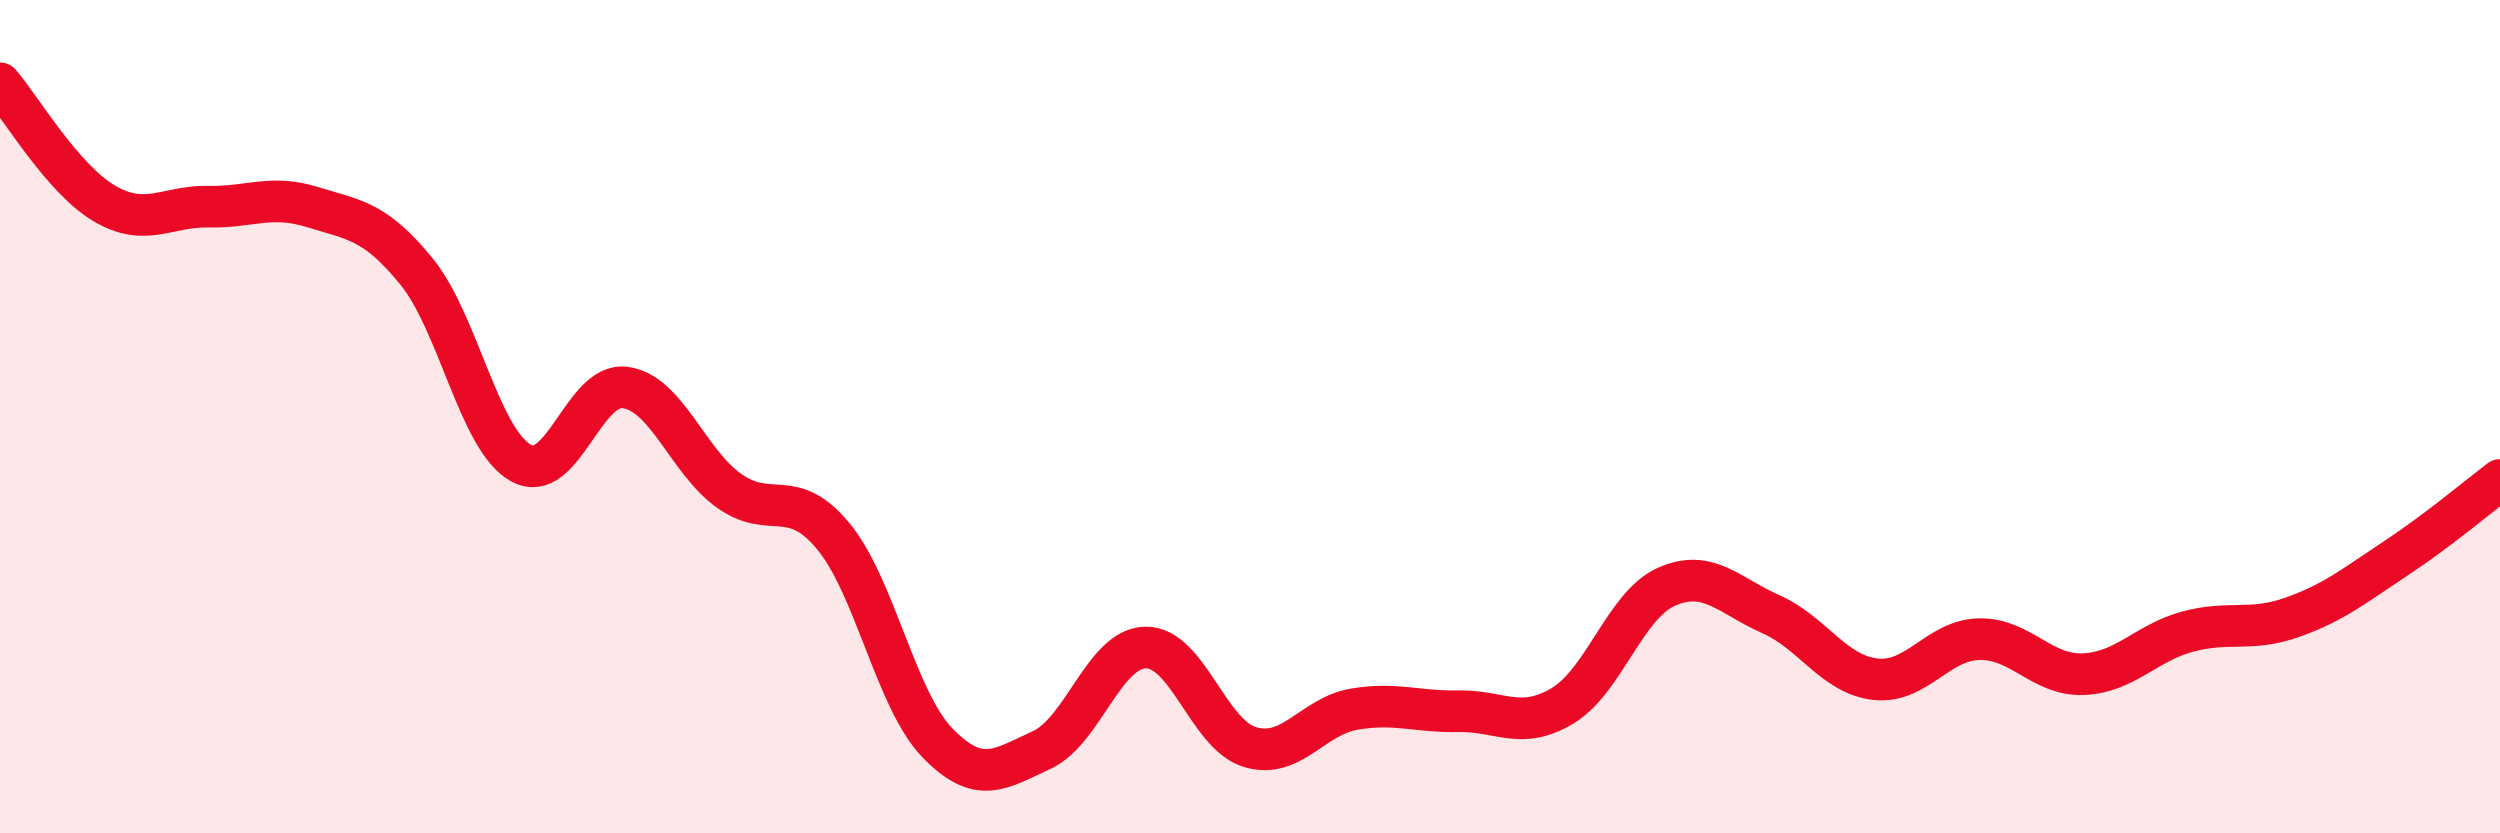
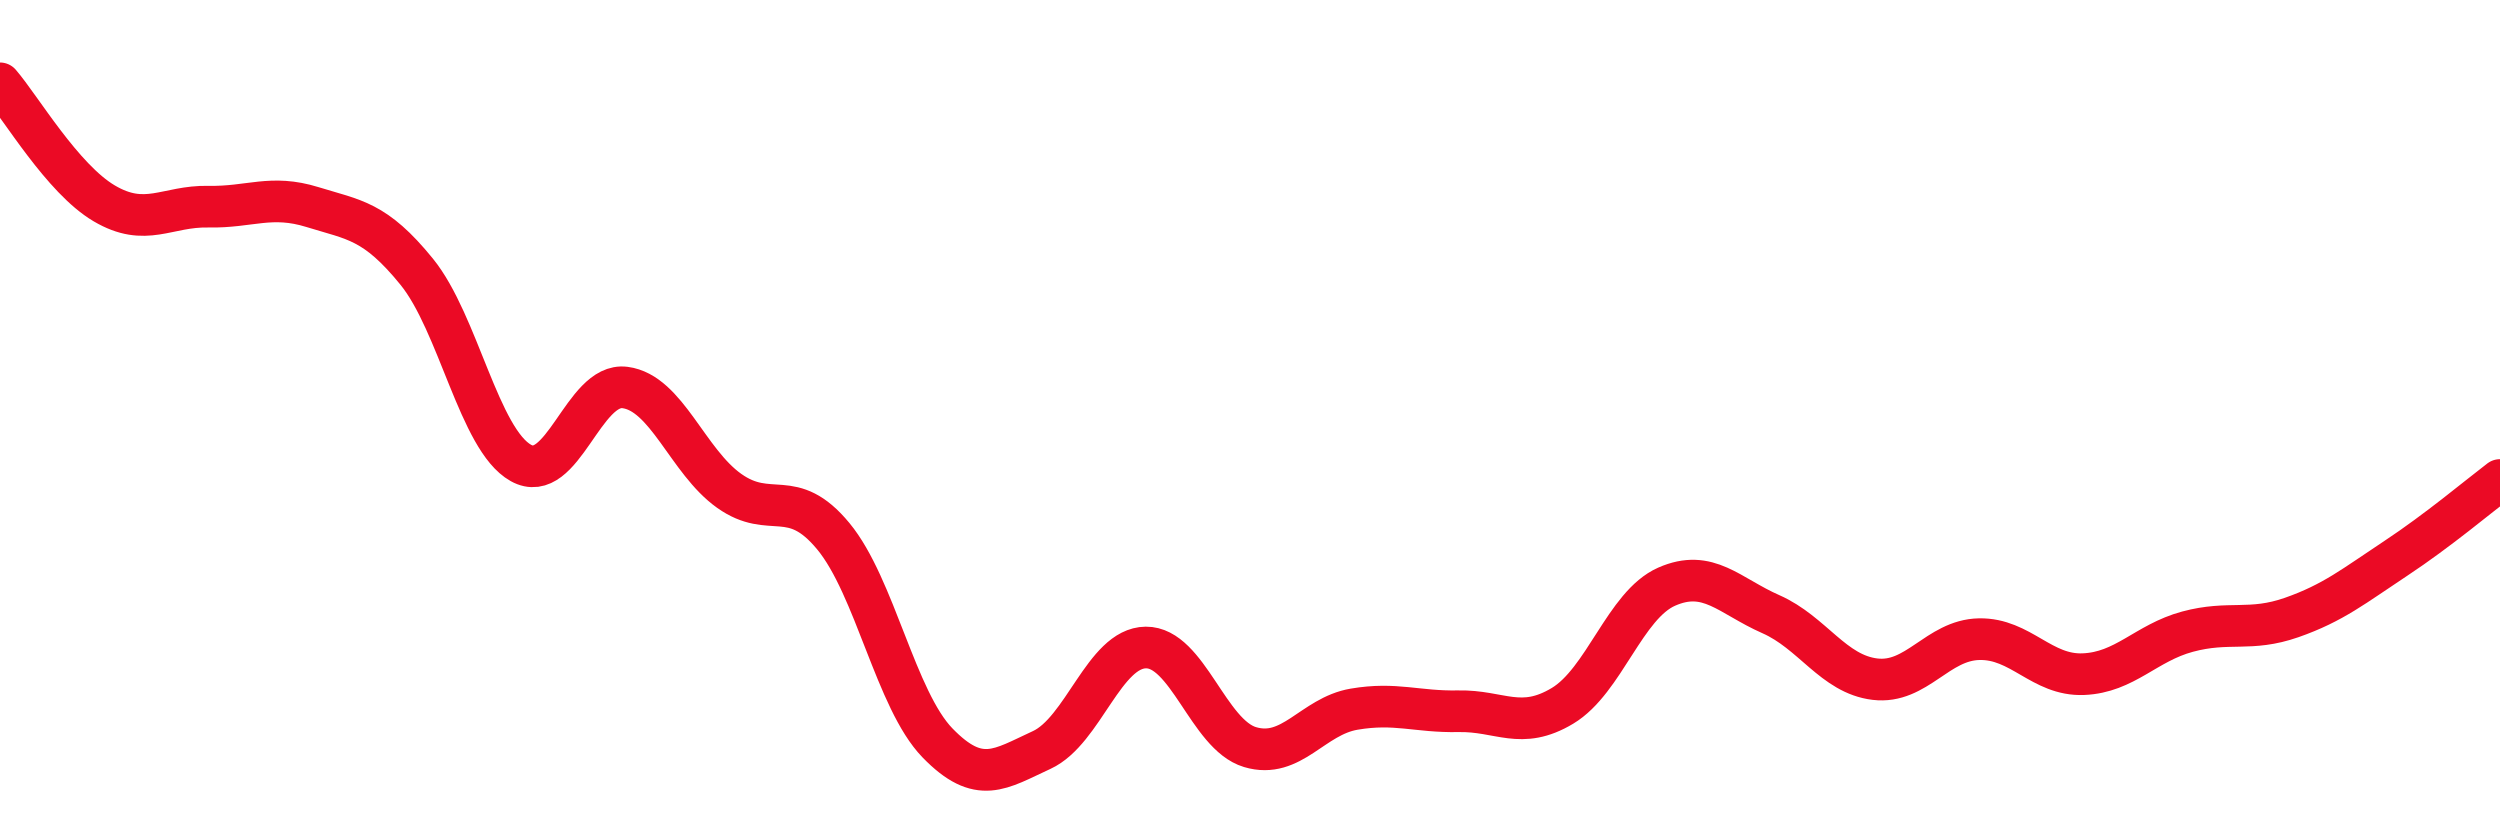
<svg xmlns="http://www.w3.org/2000/svg" width="60" height="20" viewBox="0 0 60 20">
-   <path d="M 0,2 C 0.5,2.58 1.5,4.29 2.5,4.88 C 3.5,5.47 4,4.94 5,4.96 C 6,4.98 6.5,4.66 7.5,4.97 C 8.5,5.28 9,5.29 10,6.52 C 11,7.75 11.5,10.55 12.5,11.11 C 13.5,11.67 14,9.17 15,9.3 C 16,9.43 16.5,11.07 17.5,11.78 C 18.5,12.49 19,11.66 20,12.87 C 21,14.08 21.5,16.8 22.5,17.83 C 23.5,18.86 24,18.46 25,18 C 26,17.54 26.5,15.55 27.5,15.54 C 28.5,15.53 29,17.63 30,17.93 C 31,18.23 31.5,17.19 32.5,17.02 C 33.5,16.85 34,17.09 35,17.07 C 36,17.05 36.5,17.54 37.5,16.94 C 38.5,16.34 39,14.52 40,14.08 C 41,13.64 41.5,14.3 42.5,14.74 C 43.5,15.18 44,16.18 45,16.3 C 46,16.42 46.5,15.36 47.5,15.34 C 48.5,15.32 49,16.22 50,16.18 C 51,16.14 51.5,15.43 52.5,15.16 C 53.5,14.89 54,15.17 55,14.82 C 56,14.47 56.5,14.06 57.5,13.4 C 58.5,12.74 59.5,11.9 60,11.52L60 20L0 20Z" fill="#EB0A25" opacity="0.1" stroke-linecap="round" stroke-linejoin="round" />
  <path d="M 0,2 C 0.5,2.58 1.5,4.29 2.5,4.88 C 3.5,5.47 4,4.94 5,4.96 C 6,4.98 6.5,4.66 7.5,4.97 C 8.5,5.28 9,5.29 10,6.52 C 11,7.75 11.5,10.55 12.5,11.11 C 13.5,11.67 14,9.17 15,9.3 C 16,9.43 16.5,11.07 17.5,11.78 C 18.5,12.49 19,11.66 20,12.87 C 21,14.08 21.5,16.8 22.5,17.83 C 23.5,18.86 24,18.46 25,18 C 26,17.54 26.5,15.55 27.5,15.54 C 28.5,15.53 29,17.63 30,17.93 C 31,18.23 31.5,17.19 32.5,17.02 C 33.5,16.85 34,17.09 35,17.07 C 36,17.05 36.5,17.54 37.5,16.94 C 38.5,16.34 39,14.52 40,14.08 C 41,13.64 41.5,14.3 42.5,14.74 C 43.5,15.18 44,16.18 45,16.3 C 46,16.42 46.5,15.36 47.5,15.34 C 48.5,15.32 49,16.22 50,16.18 C 51,16.14 51.5,15.43 52.5,15.16 C 53.5,14.89 54,15.17 55,14.82 C 56,14.47 56.5,14.06 57.5,13.4 C 58.5,12.74 59.5,11.9 60,11.52" stroke="#EB0A25" stroke-width="1" fill="none" stroke-linecap="round" stroke-linejoin="round" />
</svg>